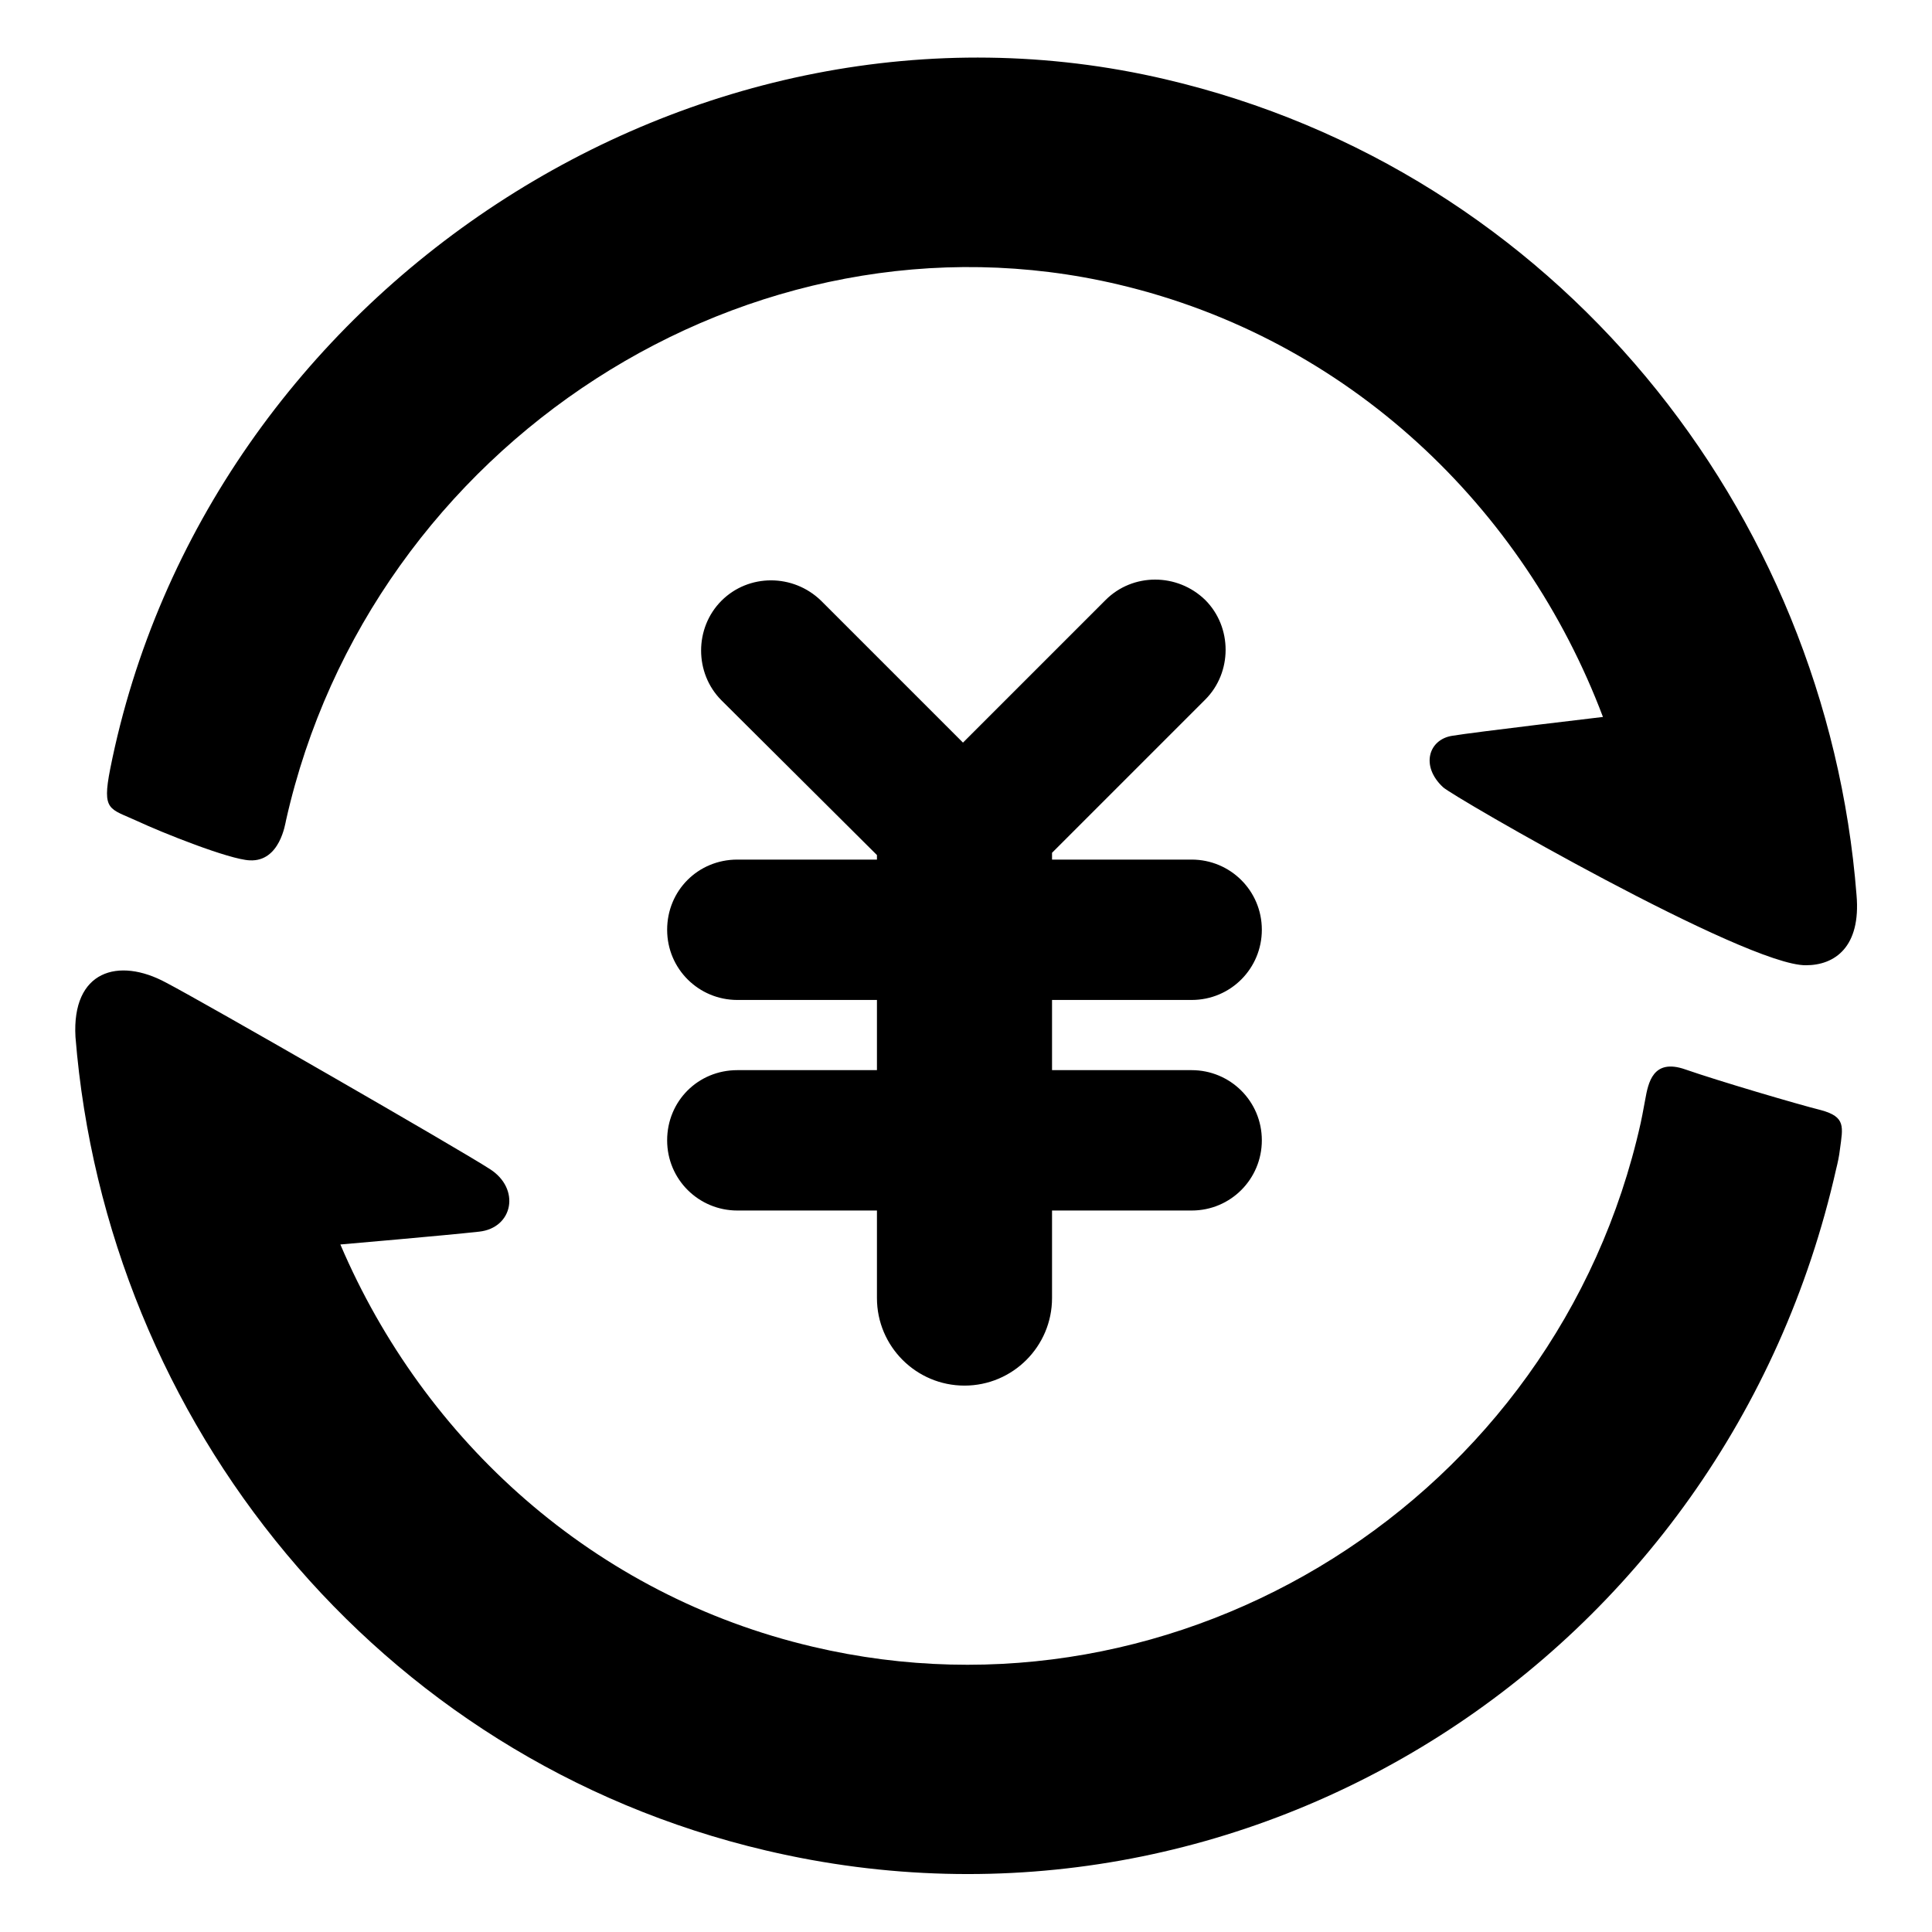
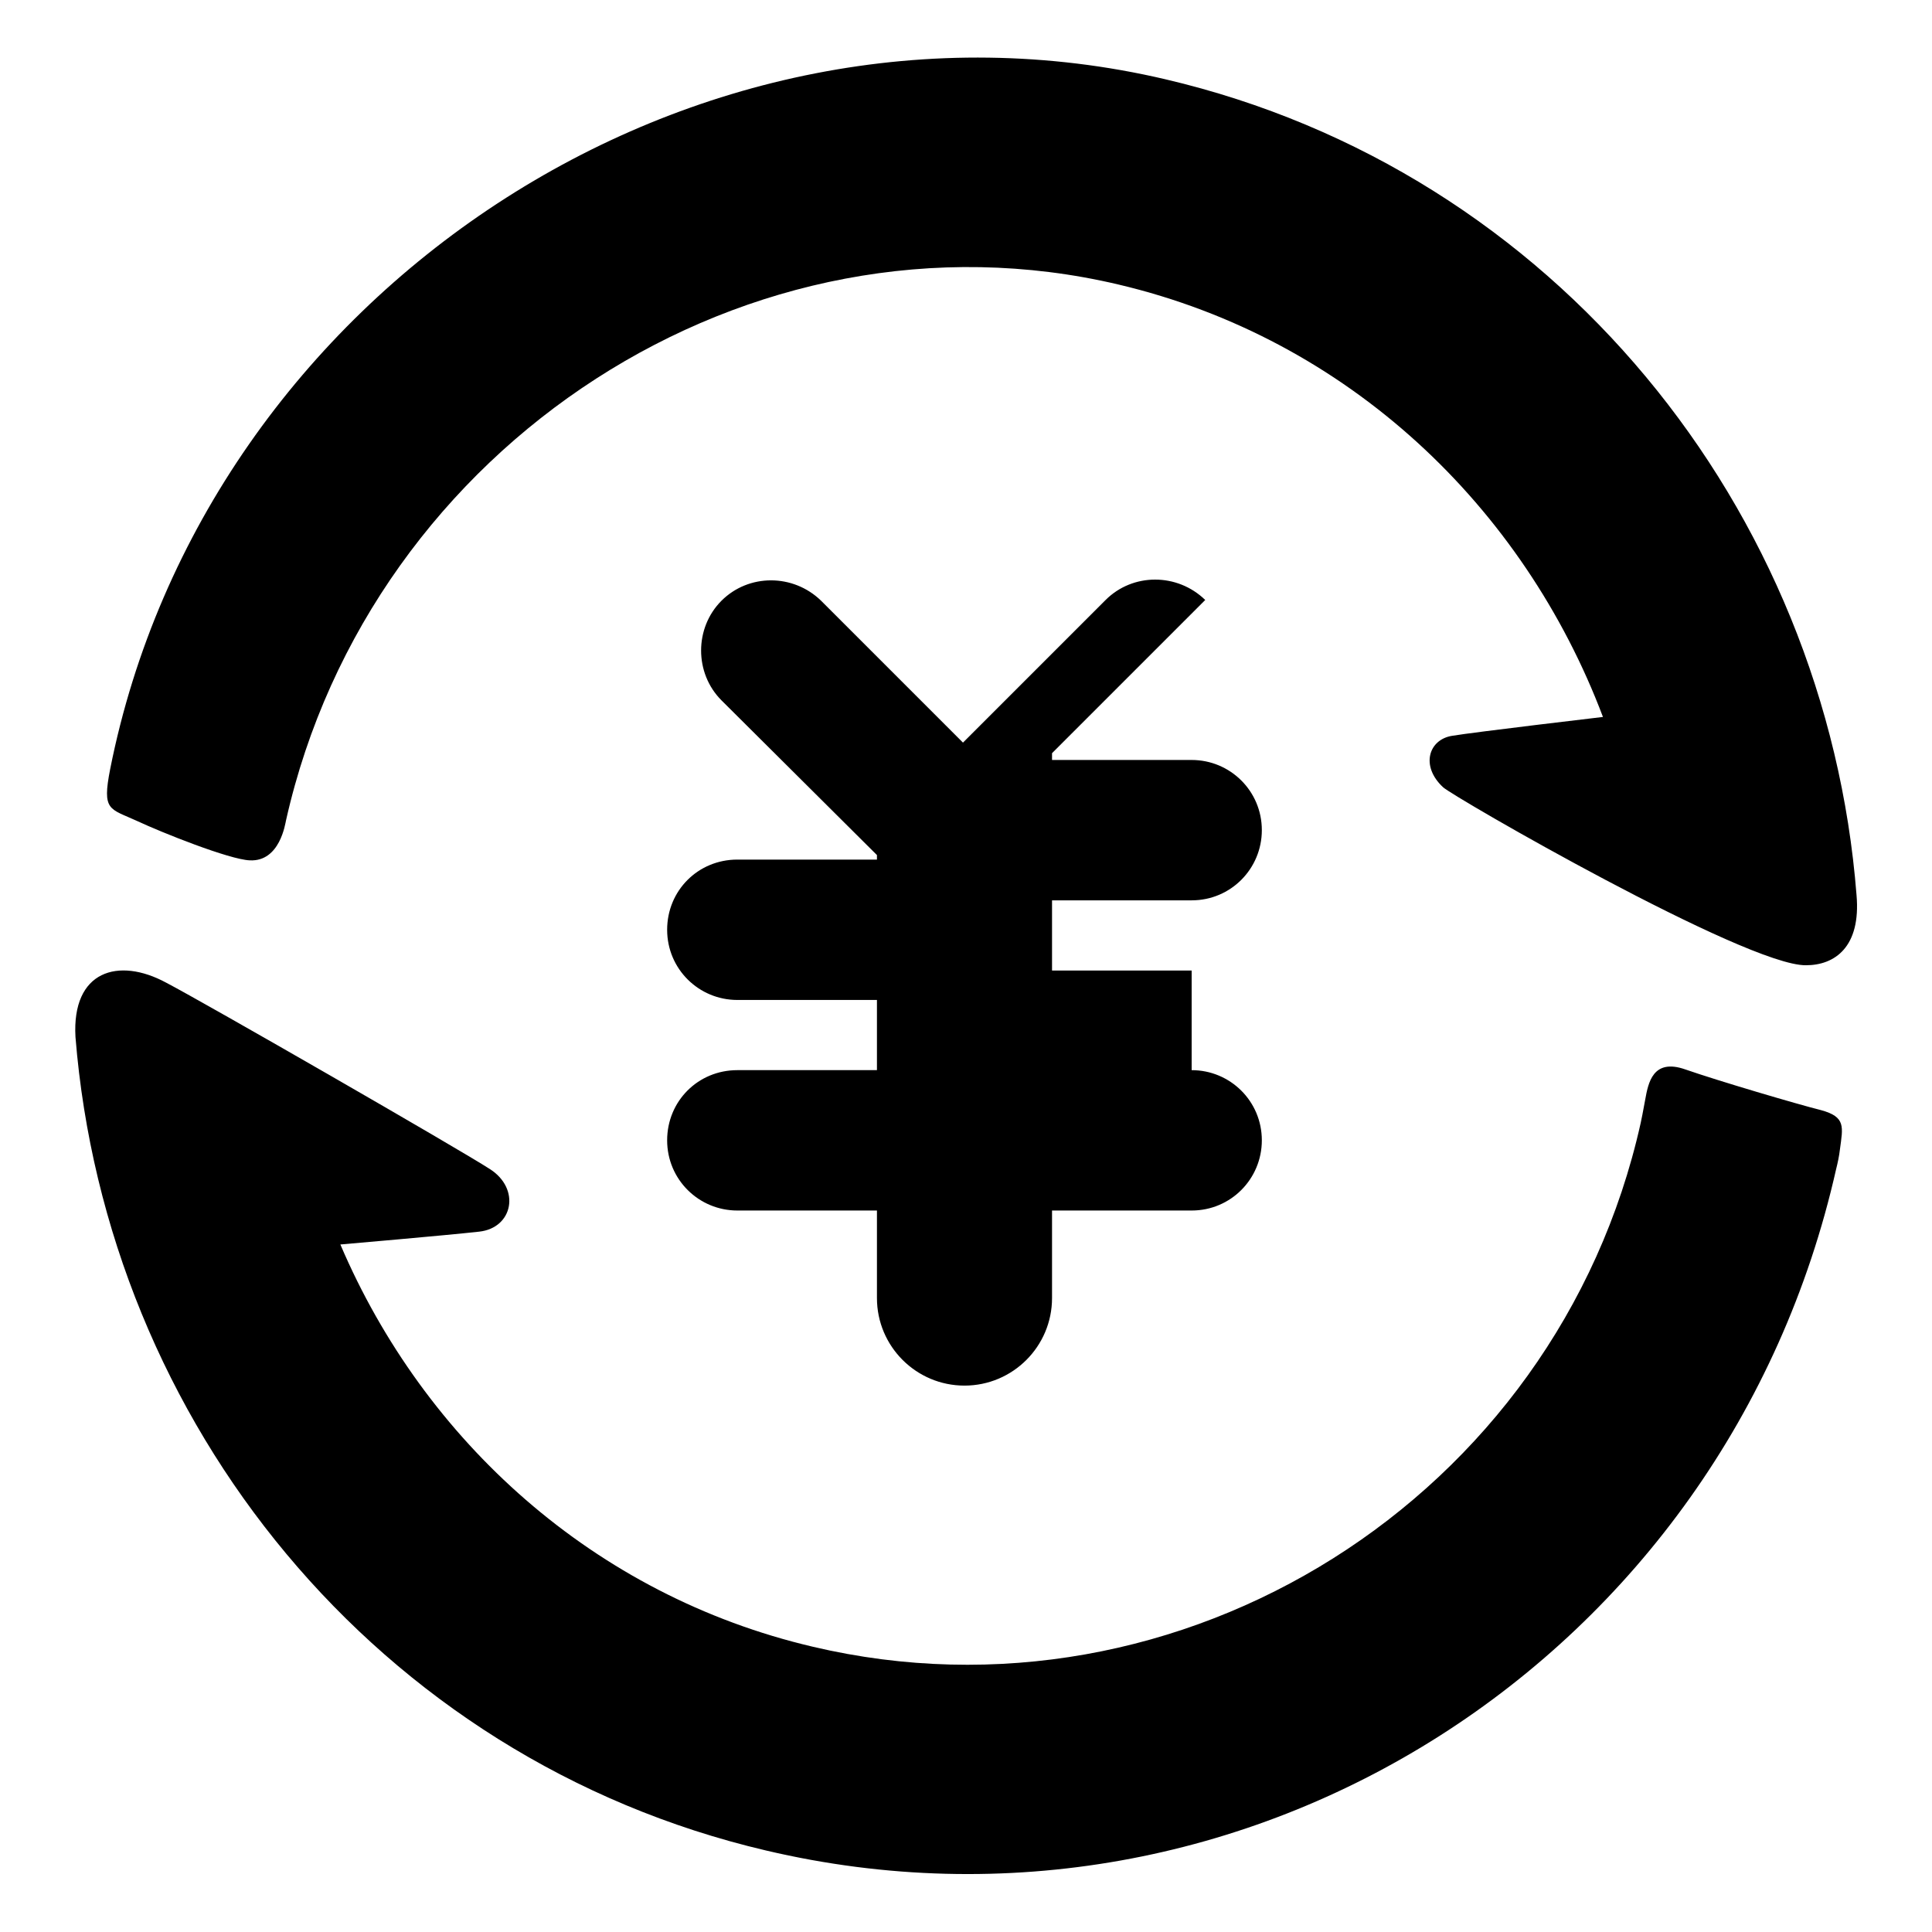
<svg xmlns="http://www.w3.org/2000/svg" version="1.1" x="0px" y="0px" viewBox="0 0 256 256" enable-background="new 0 0 256 256" xml:space="preserve">
  <g>
    <g>
-       <path fill="#000000" d="M64.9,154.9c4.1,2.6,3.1,7.8-1.4,8.3c-4.5,0.5-18.4,1.7-18.4,1.7c11.1,26,33.6,46.5,62.6,53.3c48.7,11.5,98.6-19.6,109.7-69.4c0.2-1,0.2-0.9,0.6-3.1c0.4-2.2,1-5.5,5.3-4c4.3,1.5,14.8,4.6,18,5.4c3.3,0.9,2.9,2.2,2.5,5.2c-0.1,0.9-0.3,1.8-0.5,2.6c-14.6,64.8-78.1,105.3-141.8,90.3C49.9,233.1,14.1,188.4,10,137.4c-0.5-8.8,5.7-10.6,12-7.2C27,132.8,60.9,152.3,64.9,154.9L64.9,154.9z M157.9,141.8c5.1,0,9.3,4.1,9.3,9.3c0,5.1-4.1,9.3-9.3,9.3h-18.5v11.6c0,6.4-5.2,11.6-11.6,11.6c-6.4,0-11.6-5.2-11.6-11.6v-11.6H97.7c-5.1,0-9.3-4.1-9.3-9.3s4.1-9.3,9.3-9.3h18.5v-9.3H97.7c-5.1,0-9.3-4.1-9.3-9.3s4.1-9.3,9.3-9.3h18.5v-0.6L95.6,92.8c-3.6-3.6-3.6-9.6,0-13.2c3.6-3.6,9.5-3.6,13.2,0l18.8,18.8l18.9-18.9c3.6-3.6,9.5-3.6,13.2,0c3.6,3.6,3.6,9.6,0,13.2l-20.3,20.3v0.9h18.5c5.1,0,9.3,4.1,9.3,9.3c0,5.1-4.1,9.3-9.3,9.3h-18.5v9.3H157.9L157.9,141.8z M239.3,127.9c-7.9,0.1-46.9-22.4-48.1-23.6c-3-2.8-1.9-6.3,1.2-6.8c3-0.5,20-2.5,20-2.5c-10.5-27.8-33.7-50.1-64.2-57.3c-48.7-11.5-99.1,21.1-110.3,71c-0.1,0.4-0.8,5.5-4.8,5.3c-2.7-0.1-11.7-3.7-14.9-5.2c-3.7-1.7-4.7-1.3-3.6-6.9C27.2,38.6,92.1-4.1,154.4,10.5c51.7,12.1,87.6,57,91.6,108.1C246.6,125.5,243.1,127.9,239.3,127.9L239.3,127.9L239.3,127.9z" />
+       <path fill="#000000" d="M64.9,154.9c4.1,2.6,3.1,7.8-1.4,8.3c-4.5,0.5-18.4,1.7-18.4,1.7c11.1,26,33.6,46.5,62.6,53.3c48.7,11.5,98.6-19.6,109.7-69.4c0.2-1,0.2-0.9,0.6-3.1c0.4-2.2,1-5.5,5.3-4c4.3,1.5,14.8,4.6,18,5.4c3.3,0.9,2.9,2.2,2.5,5.2c-0.1,0.9-0.3,1.8-0.5,2.6c-14.6,64.8-78.1,105.3-141.8,90.3C49.9,233.1,14.1,188.4,10,137.4c-0.5-8.8,5.7-10.6,12-7.2C27,132.8,60.9,152.3,64.9,154.9L64.9,154.9z M157.9,141.8c5.1,0,9.3,4.1,9.3,9.3c0,5.1-4.1,9.3-9.3,9.3h-18.5v11.6c0,6.4-5.2,11.6-11.6,11.6c-6.4,0-11.6-5.2-11.6-11.6v-11.6H97.7c-5.1,0-9.3-4.1-9.3-9.3s4.1-9.3,9.3-9.3h18.5v-9.3H97.7c-5.1,0-9.3-4.1-9.3-9.3s4.1-9.3,9.3-9.3h18.5v-0.6L95.6,92.8c-3.6-3.6-3.6-9.6,0-13.2c3.6-3.6,9.5-3.6,13.2,0l18.8,18.8l18.9-18.9c3.6-3.6,9.5-3.6,13.2,0l-20.3,20.3v0.9h18.5c5.1,0,9.3,4.1,9.3,9.3c0,5.1-4.1,9.3-9.3,9.3h-18.5v9.3H157.9L157.9,141.8z M239.3,127.9c-7.9,0.1-46.9-22.4-48.1-23.6c-3-2.8-1.9-6.3,1.2-6.8c3-0.5,20-2.5,20-2.5c-10.5-27.8-33.7-50.1-64.2-57.3c-48.7-11.5-99.1,21.1-110.3,71c-0.1,0.4-0.8,5.5-4.8,5.3c-2.7-0.1-11.7-3.7-14.9-5.2c-3.7-1.7-4.7-1.3-3.6-6.9C27.2,38.6,92.1-4.1,154.4,10.5c51.7,12.1,87.6,57,91.6,108.1C246.6,125.5,243.1,127.9,239.3,127.9L239.3,127.9L239.3,127.9z" />
    </g>
  </g>
</svg>